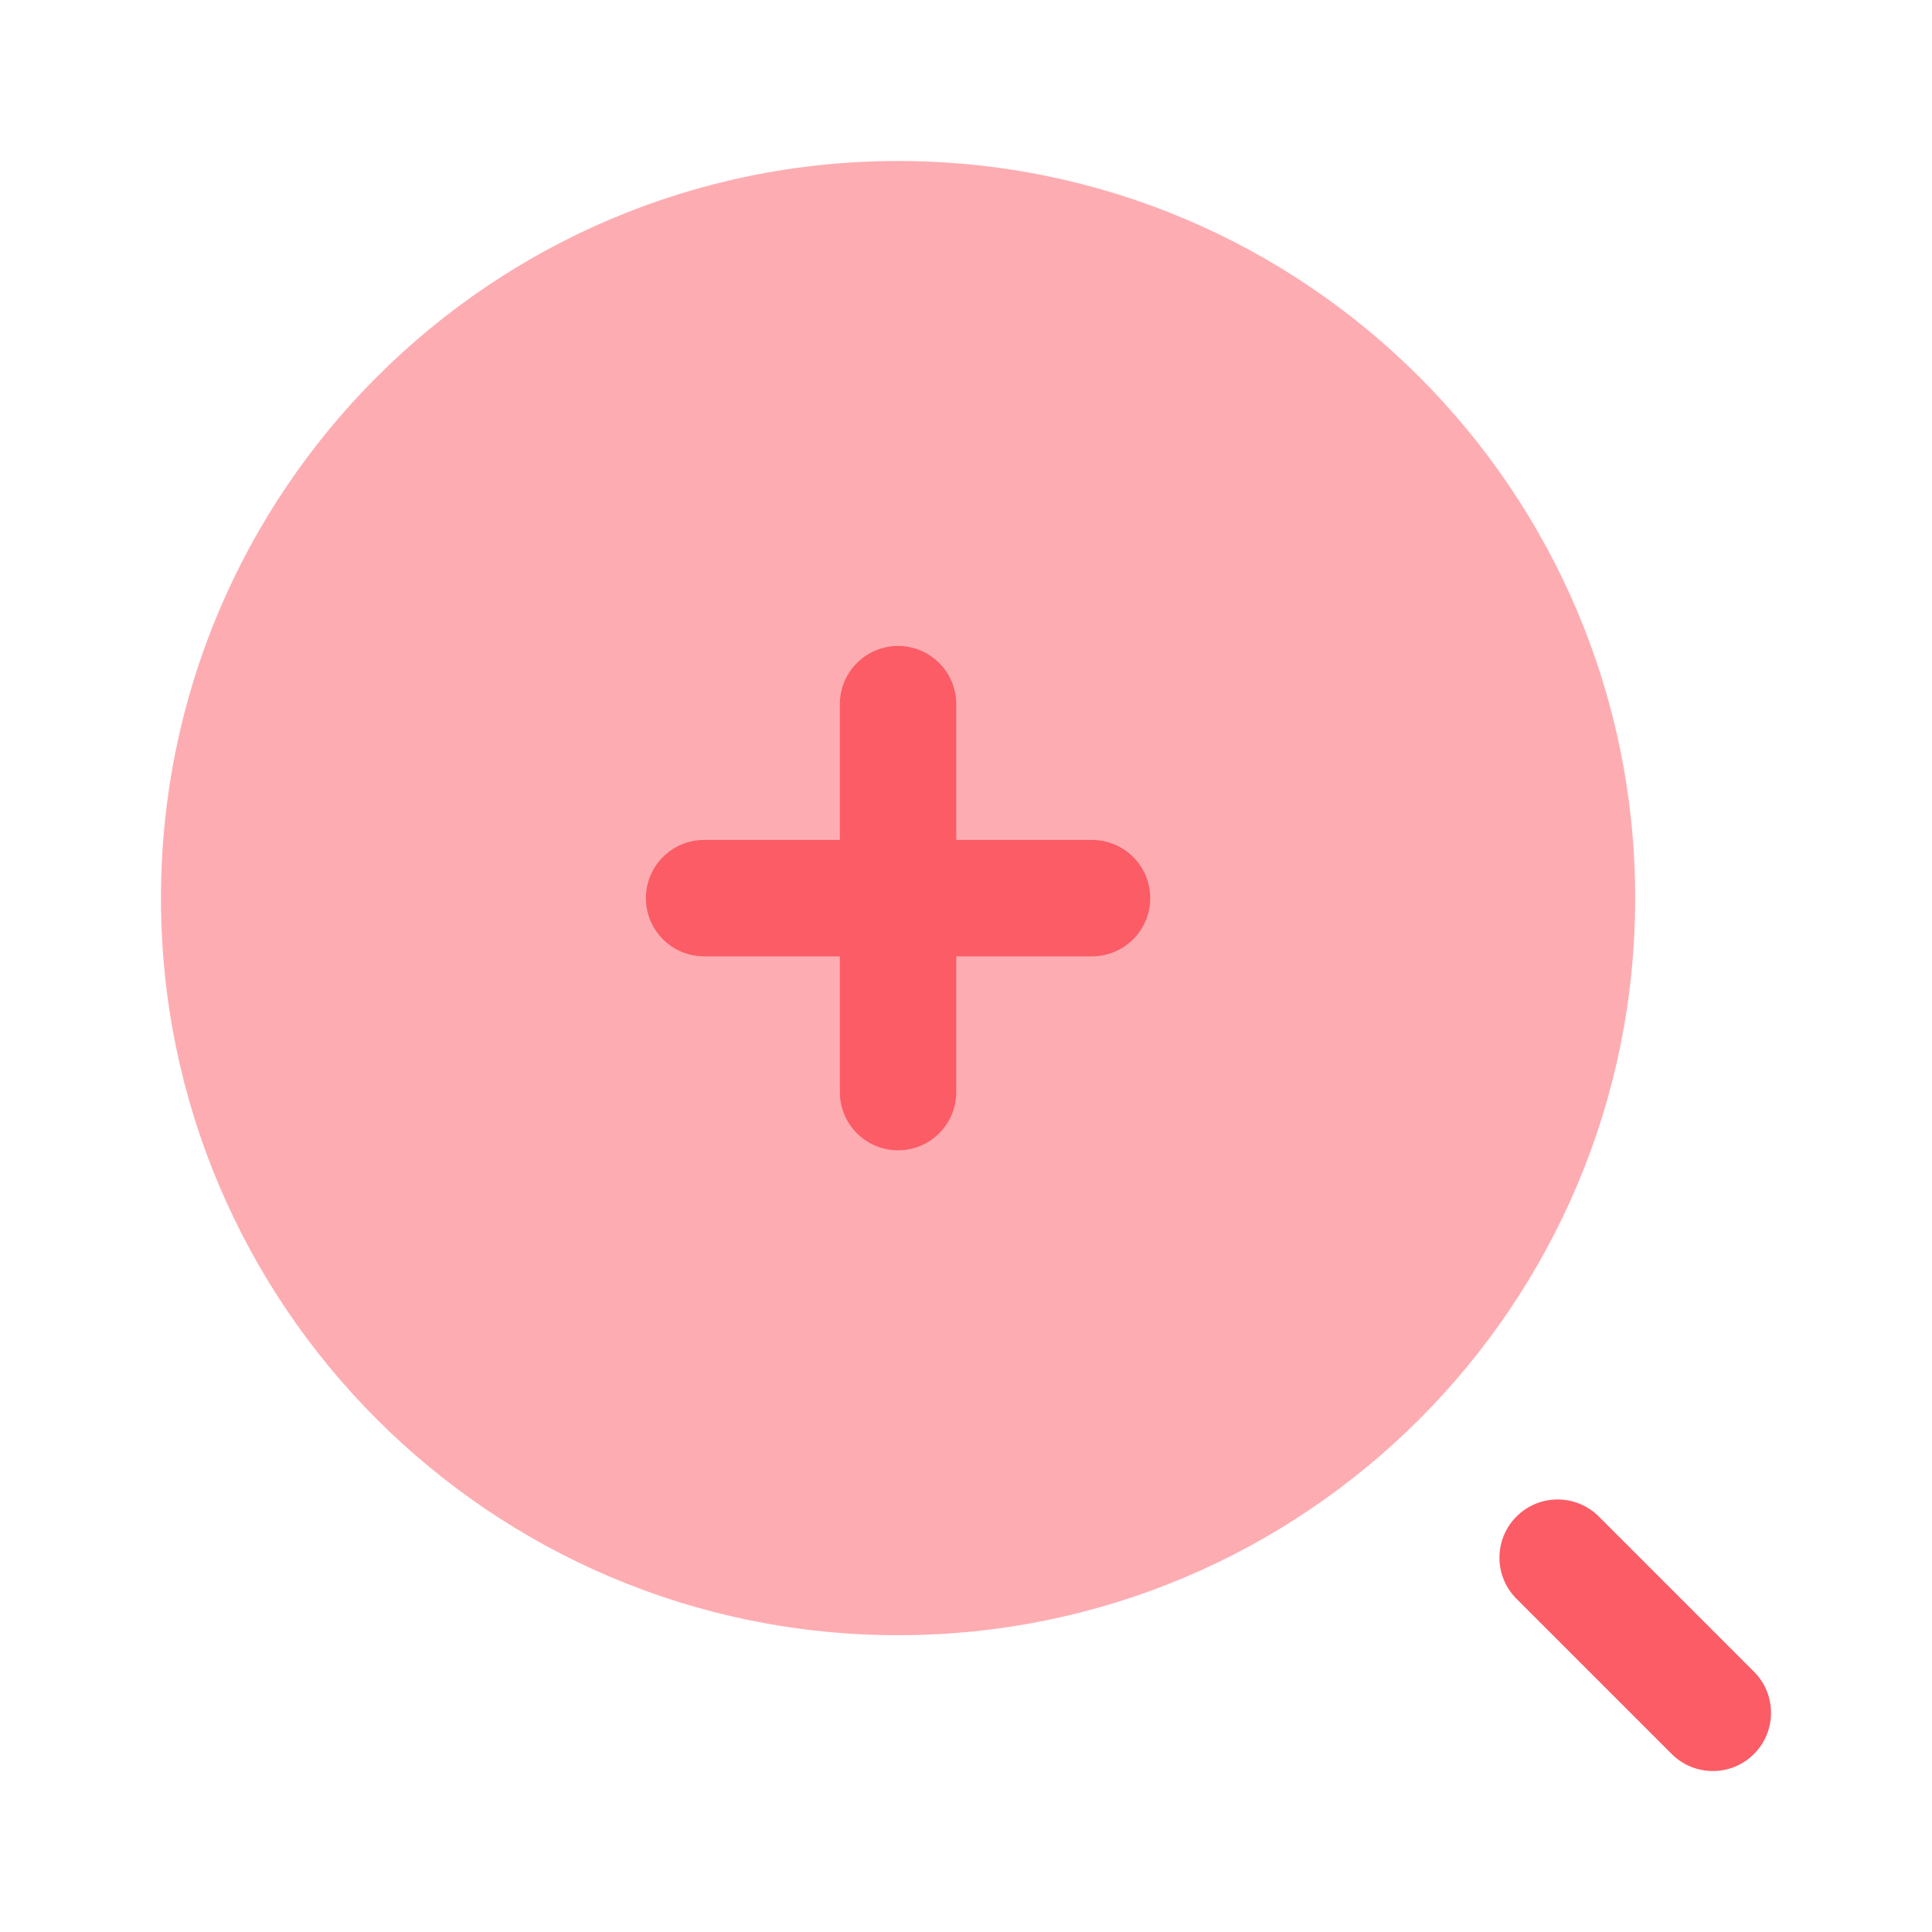
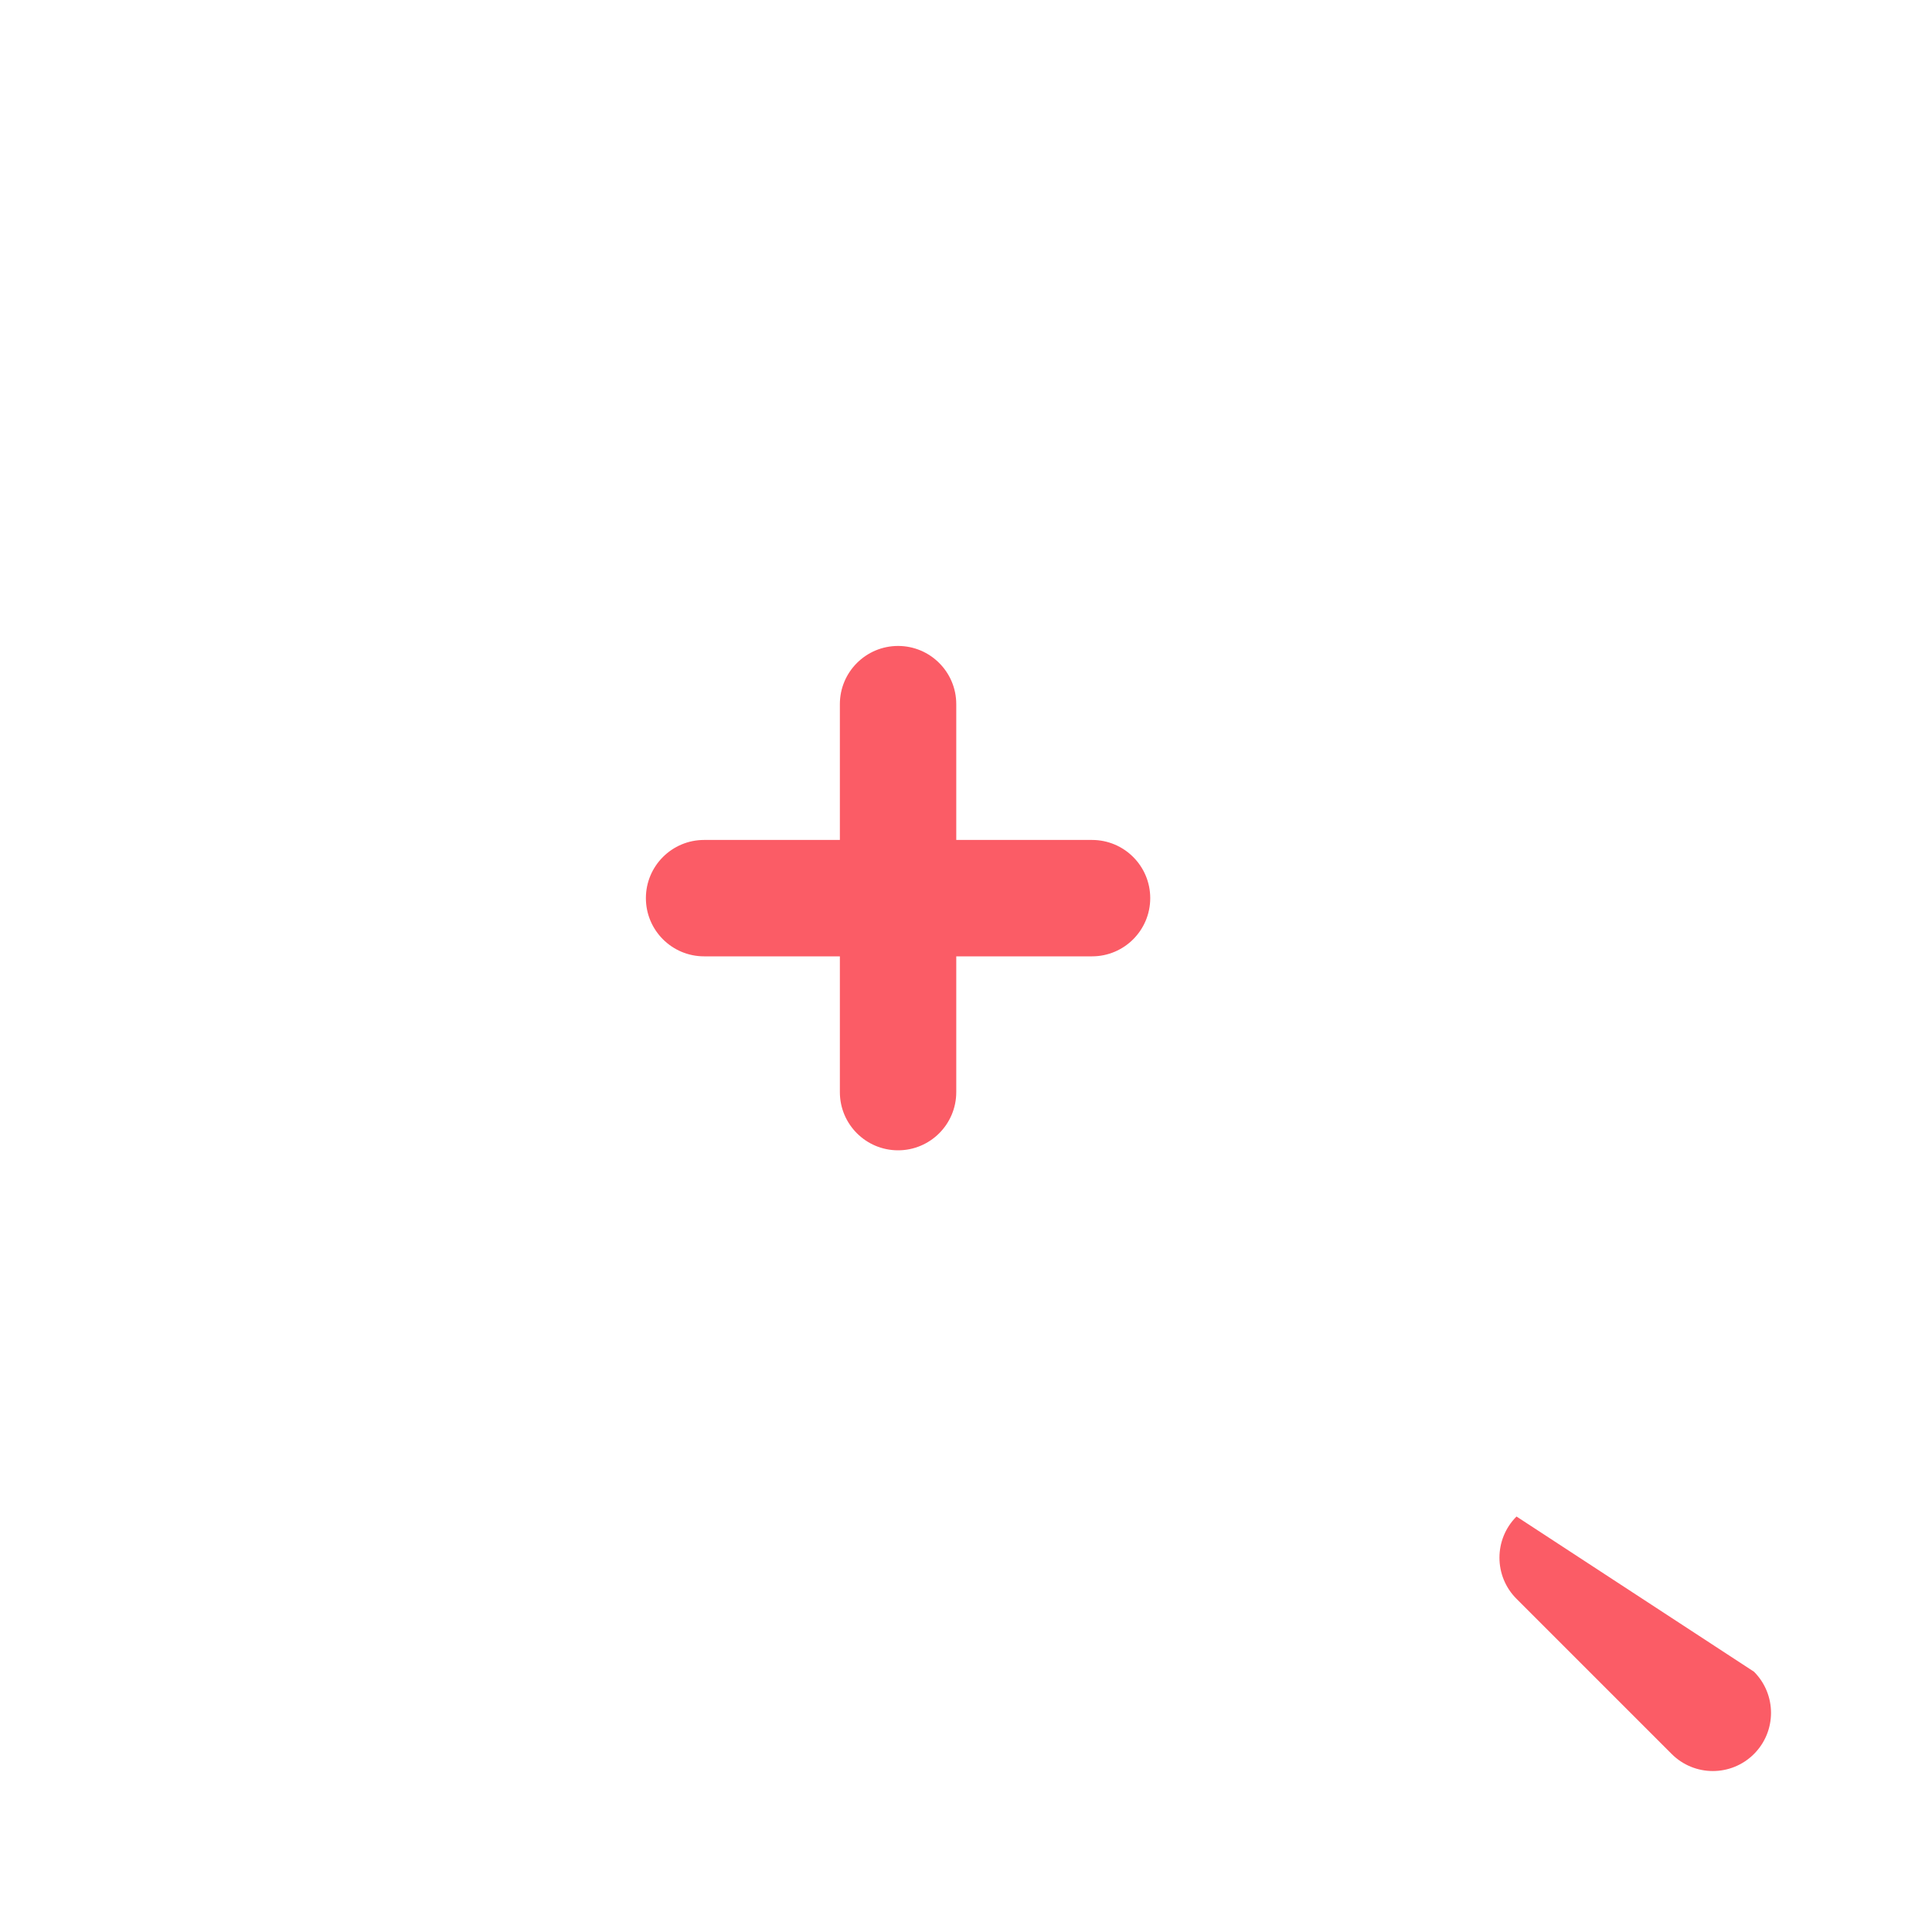
<svg xmlns="http://www.w3.org/2000/svg" width="70" height="70" viewBox="0 0 70 70" fill="none">
  <g opacity="0.5">
-     <path d="M32.539 59.247C47.289 59.247 59.246 47.29 59.246 32.54C59.246 17.79 47.289 5.833 32.539 5.833C17.789 5.833 5.832 17.79 5.832 32.54C5.832 47.29 17.789 59.247 32.539 59.247Z" fill="#FB5C66" />
-   </g>
+     </g>
  <path fill-rule="evenodd" clip-rule="evenodd" d="M32.539 23.404C33.703 23.404 34.647 24.349 34.647 25.513V30.433H39.567C40.731 30.433 41.675 31.377 41.675 32.541C41.675 33.706 40.731 34.65 39.567 34.65H34.647V39.569C34.647 40.734 33.703 41.678 32.539 41.678C31.374 41.678 30.43 40.734 30.43 39.569V34.65H25.511C24.346 34.65 23.402 33.706 23.402 32.541C23.402 31.377 24.346 30.433 25.511 30.433H30.43V25.513C30.43 24.349 31.374 23.404 32.539 23.404Z" fill="#FB5C66" />
-   <path fill-rule="evenodd" clip-rule="evenodd" d="M54.946 54.946C55.769 54.123 57.104 54.123 57.927 54.946L63.55 60.569C64.373 61.392 64.373 62.727 63.55 63.55C62.727 64.374 61.392 64.374 60.568 63.55L54.946 57.928C54.122 57.105 54.122 55.77 54.946 54.946Z" fill="#FB5C66" />
+   <path fill-rule="evenodd" clip-rule="evenodd" d="M54.946 54.946L63.55 60.569C64.373 61.392 64.373 62.727 63.55 63.55C62.727 64.374 61.392 64.374 60.568 63.55L54.946 57.928C54.122 57.105 54.122 55.77 54.946 54.946Z" fill="#FB5C66" />
</svg>